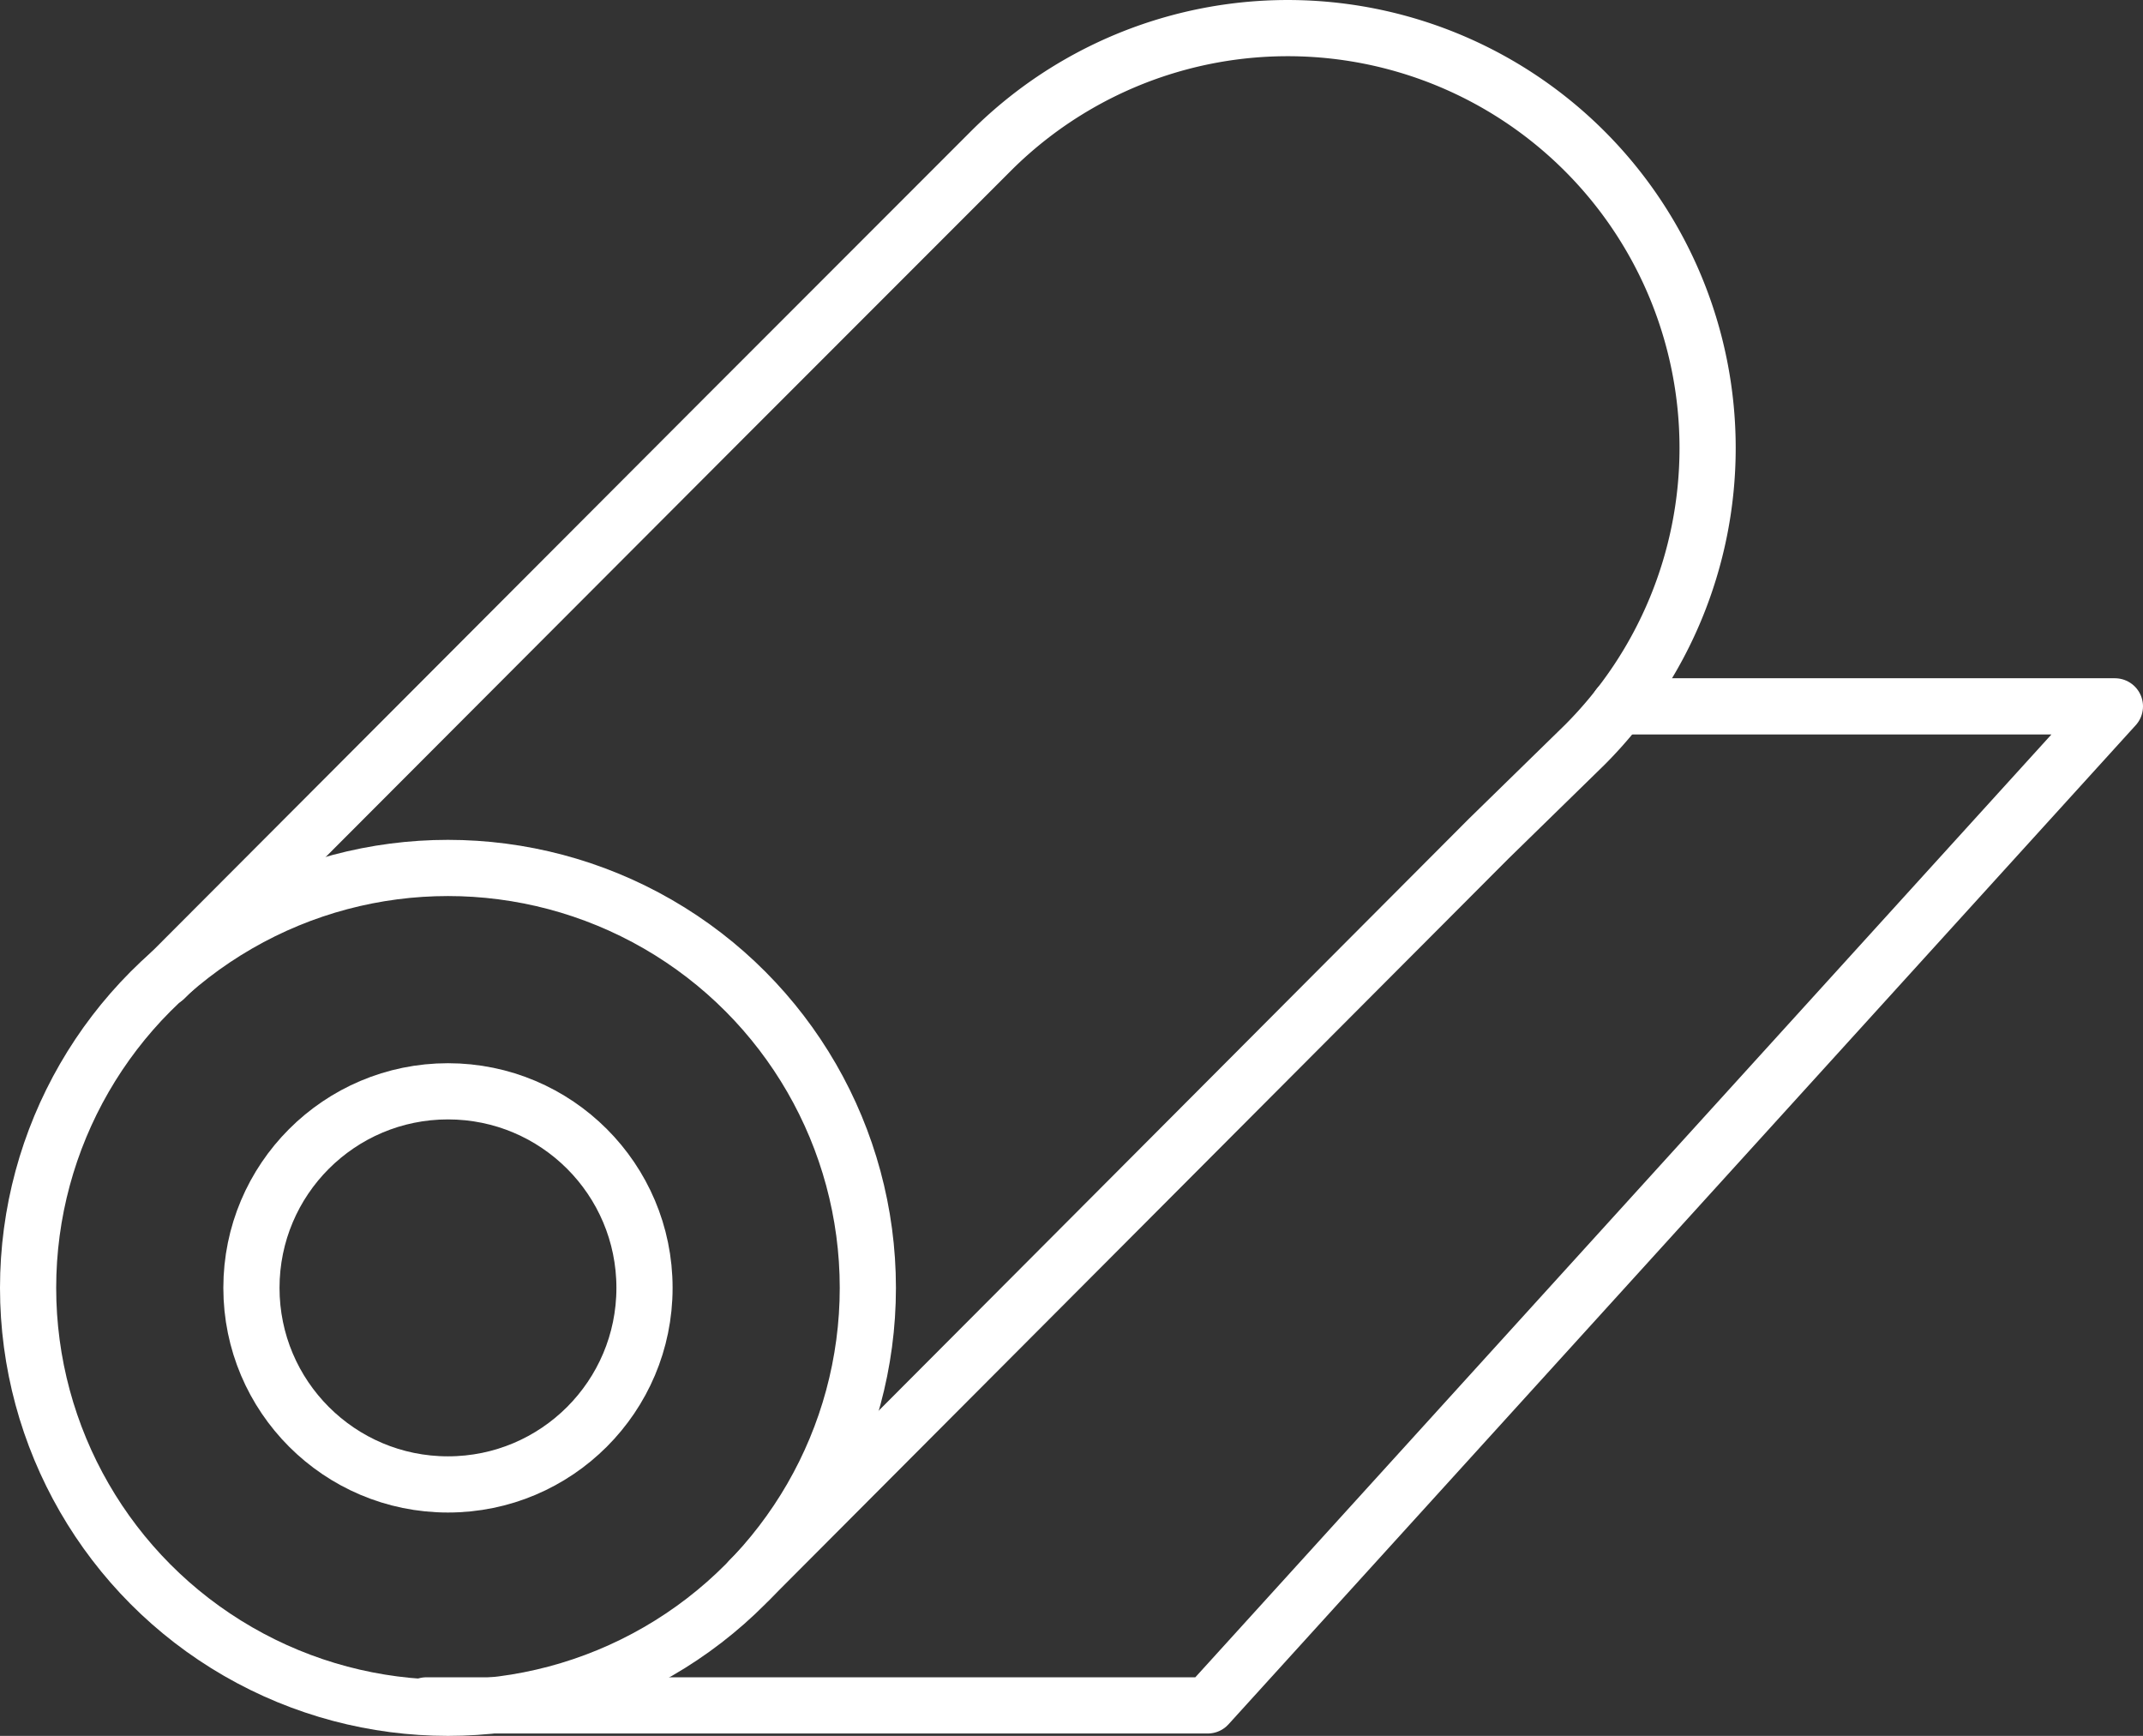
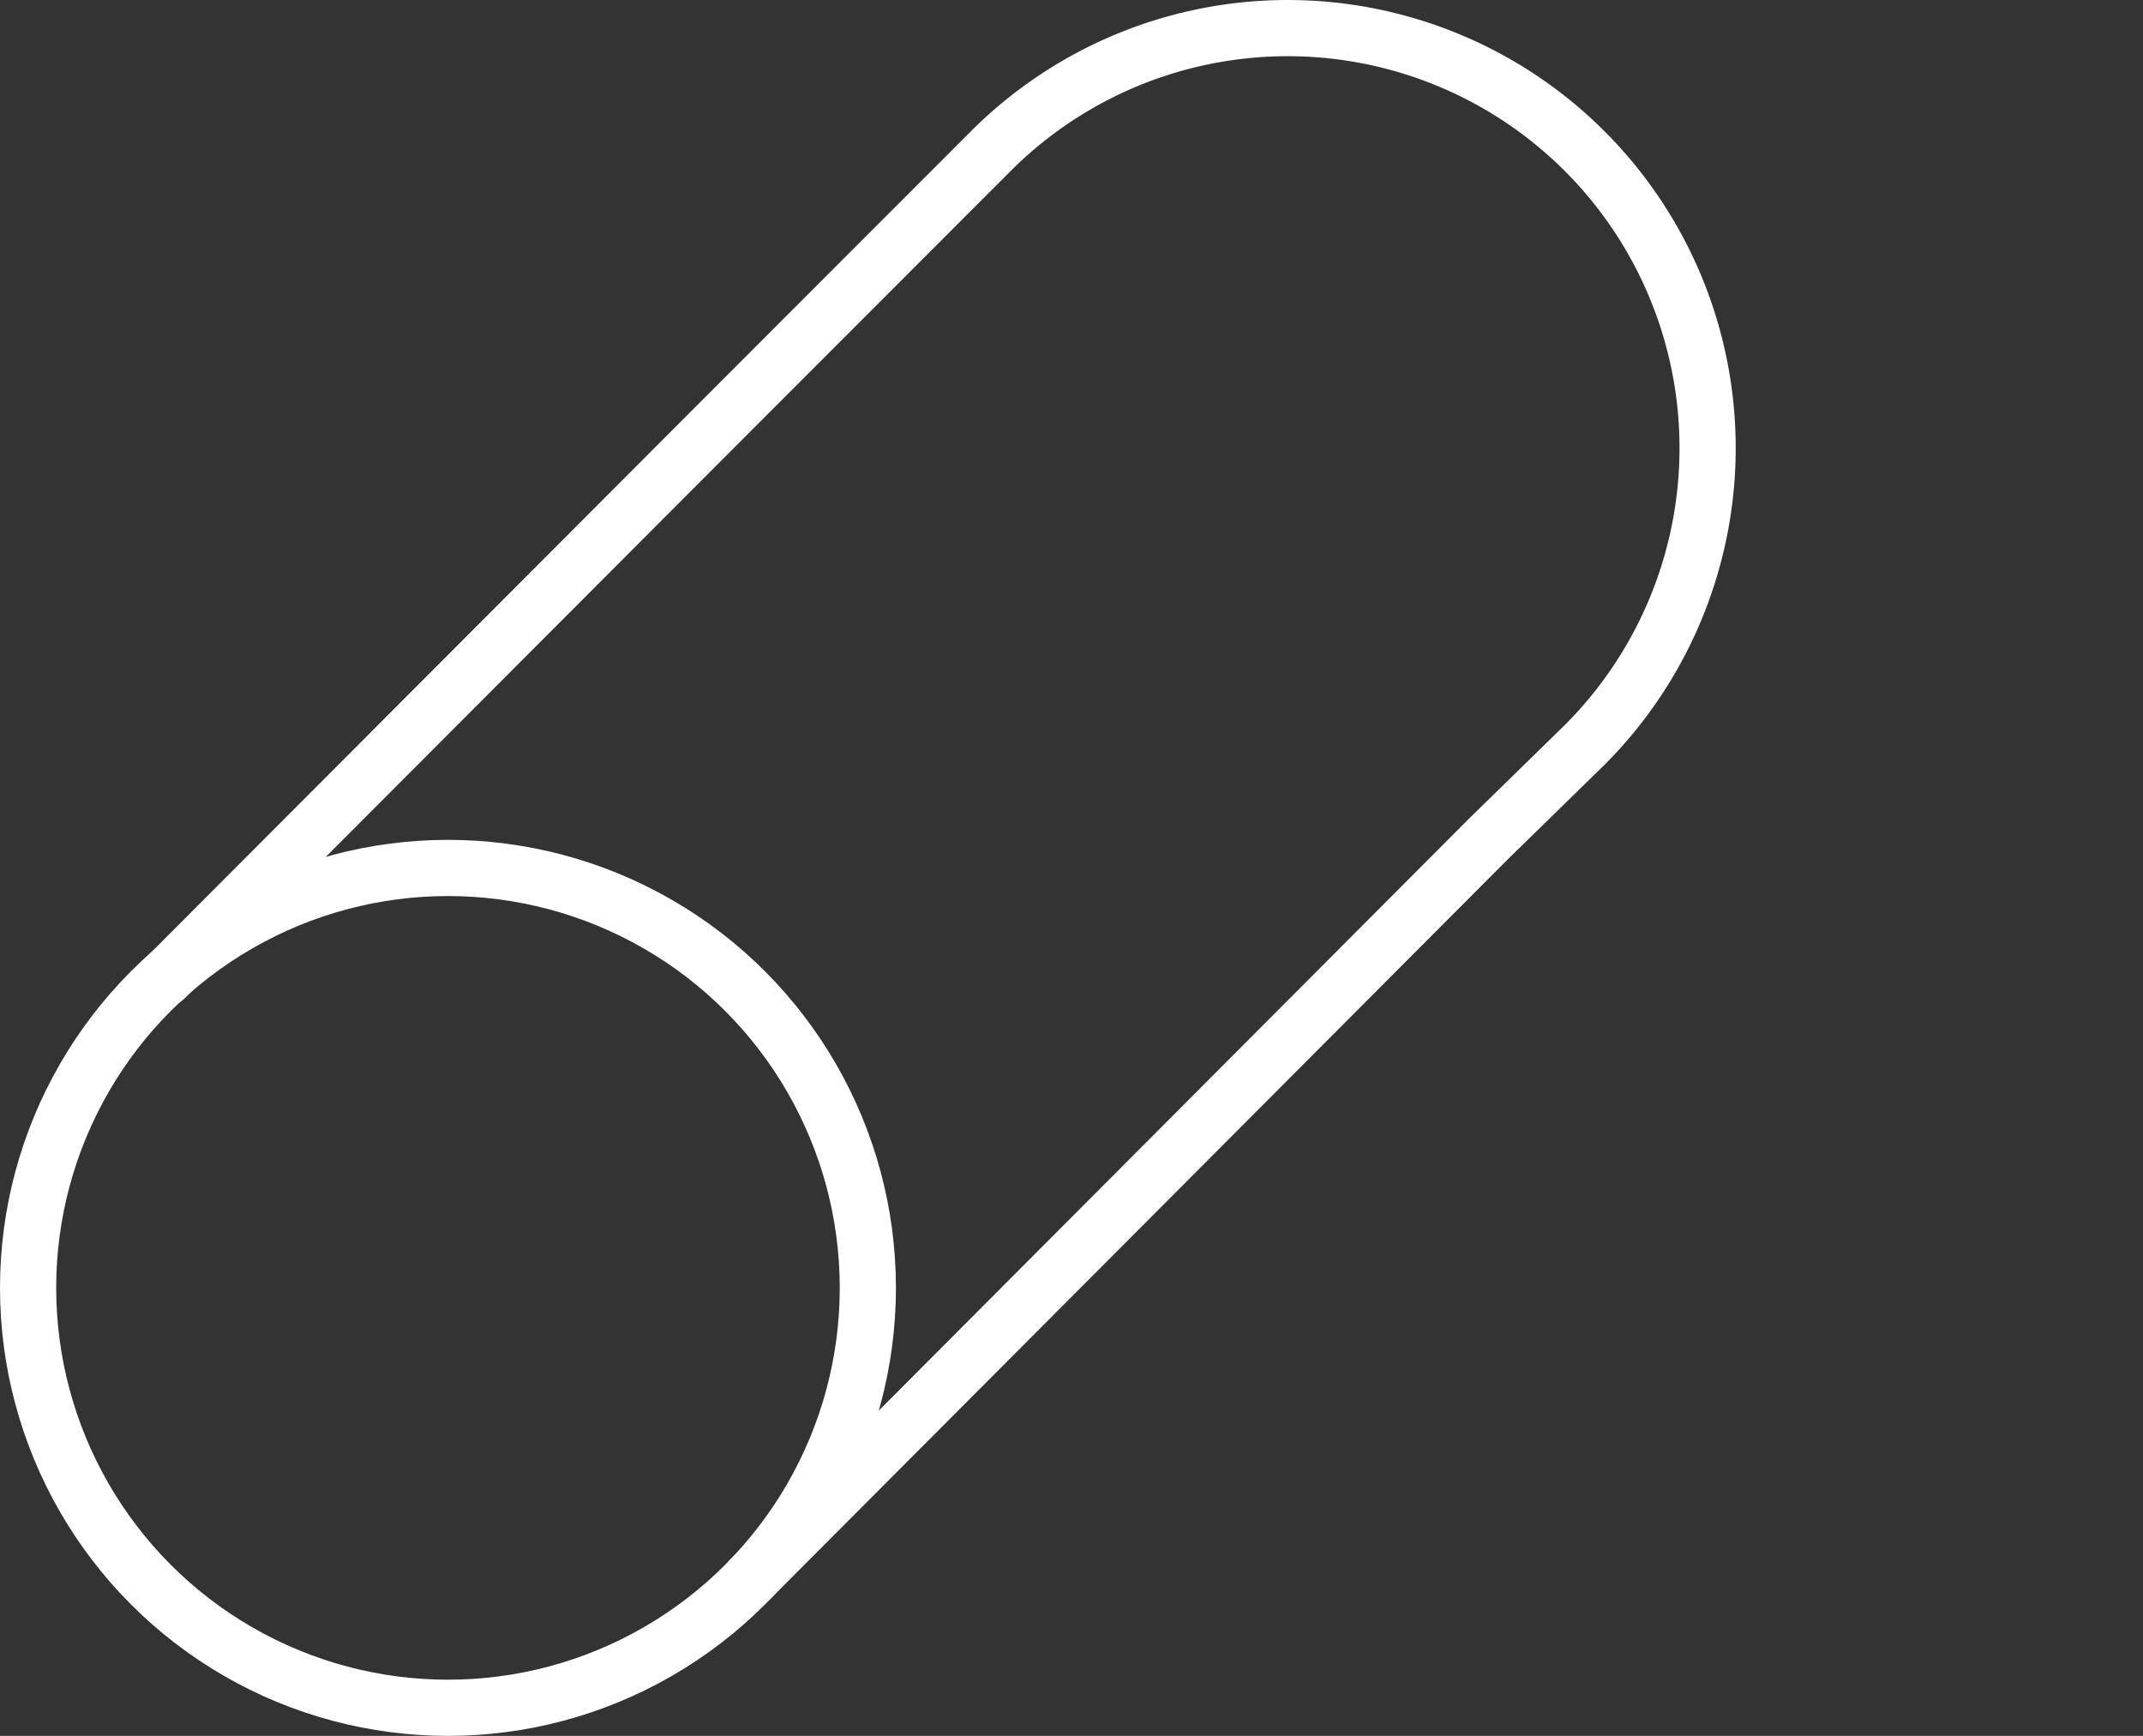
<svg xmlns="http://www.w3.org/2000/svg" width="76.283" height="61.785" viewBox="0 0 76.283 61.785">
  <rect x="0" y="0" width="76.283" height="61.785" fill="#333333" stroke="none" />
  <defs>
    <clipPath id="clip-path">
      <rect id="Rectangle_18" data-name="Rectangle 18" width="76.283" height="61.785" transform="translate(0 0)" fill="none" stroke="#fff" stroke-width="2" />
    </clipPath>
  </defs>
  <g id="icone-gyms" transform="translate(0 -12)">
    <g id="Groupe_23" data-name="Groupe 23" transform="translate(0 12)" clip-path="url(#clip-path)">
-       <circle id="Ellipse_8" data-name="Ellipse 8" cx="6.996" cy="6.996" r="6.996" transform="translate(8.95 38.843)" fill="none" stroke="#fff" stroke-linecap="round" stroke-linejoin="round" stroke-width="2" />
      <circle id="Ellipse_9" data-name="Ellipse 9" cx="14.946" cy="14.946" r="14.946" transform="translate(1 30.893)" fill="none" stroke="#fff" stroke-linecap="round" stroke-linejoin="round" stroke-width="2" />
      <path id="Tracé_38" data-name="Tracé 38" d="M5.866,34.826l19.961-20L35.27,5.378A14.946,14.946,0,1,1,56.407,26.515l-3.415,3.336L26.687,56.231" fill="none" stroke="#fff" stroke-linecap="round" stroke-linejoin="round" stroke-width="2" />
-       <path id="Tracé_39" data-name="Tracé 39" d="M57.618,25.141H75.283L42.991,60.7H15.173" fill="none" stroke="#fff" stroke-linecap="round" stroke-linejoin="round" stroke-width="2" />
    </g>
  </g>
</svg>